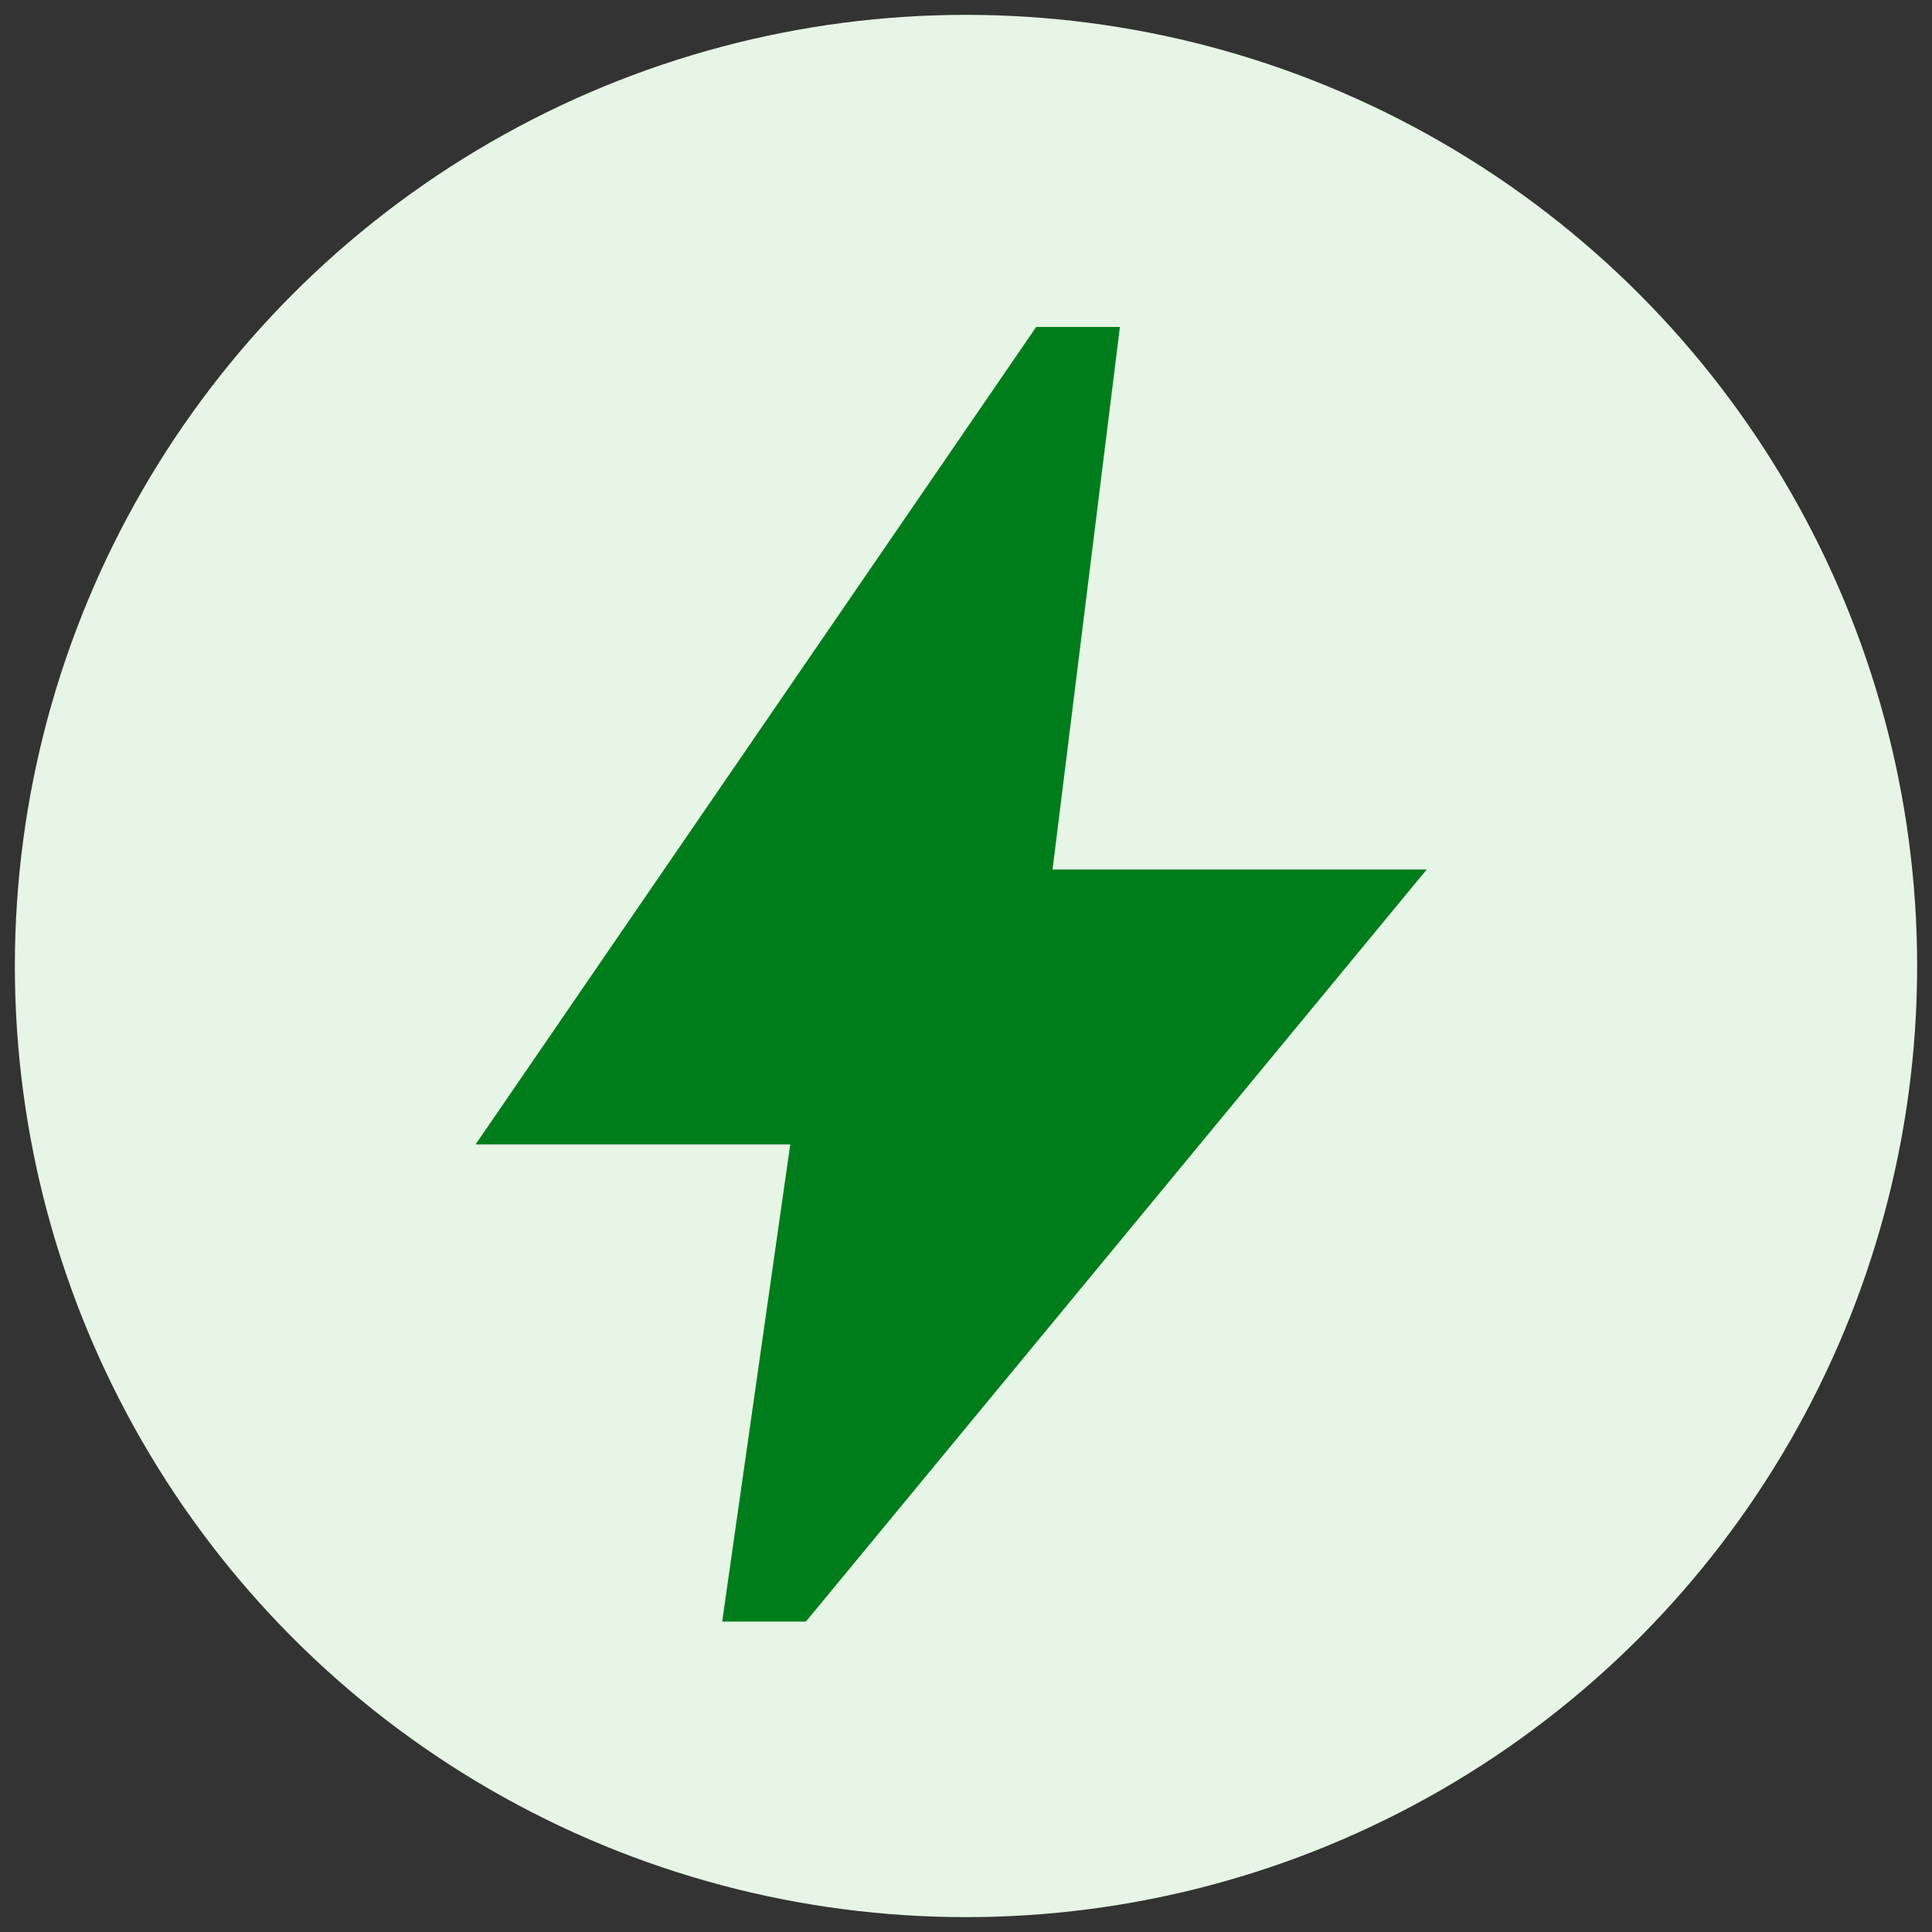
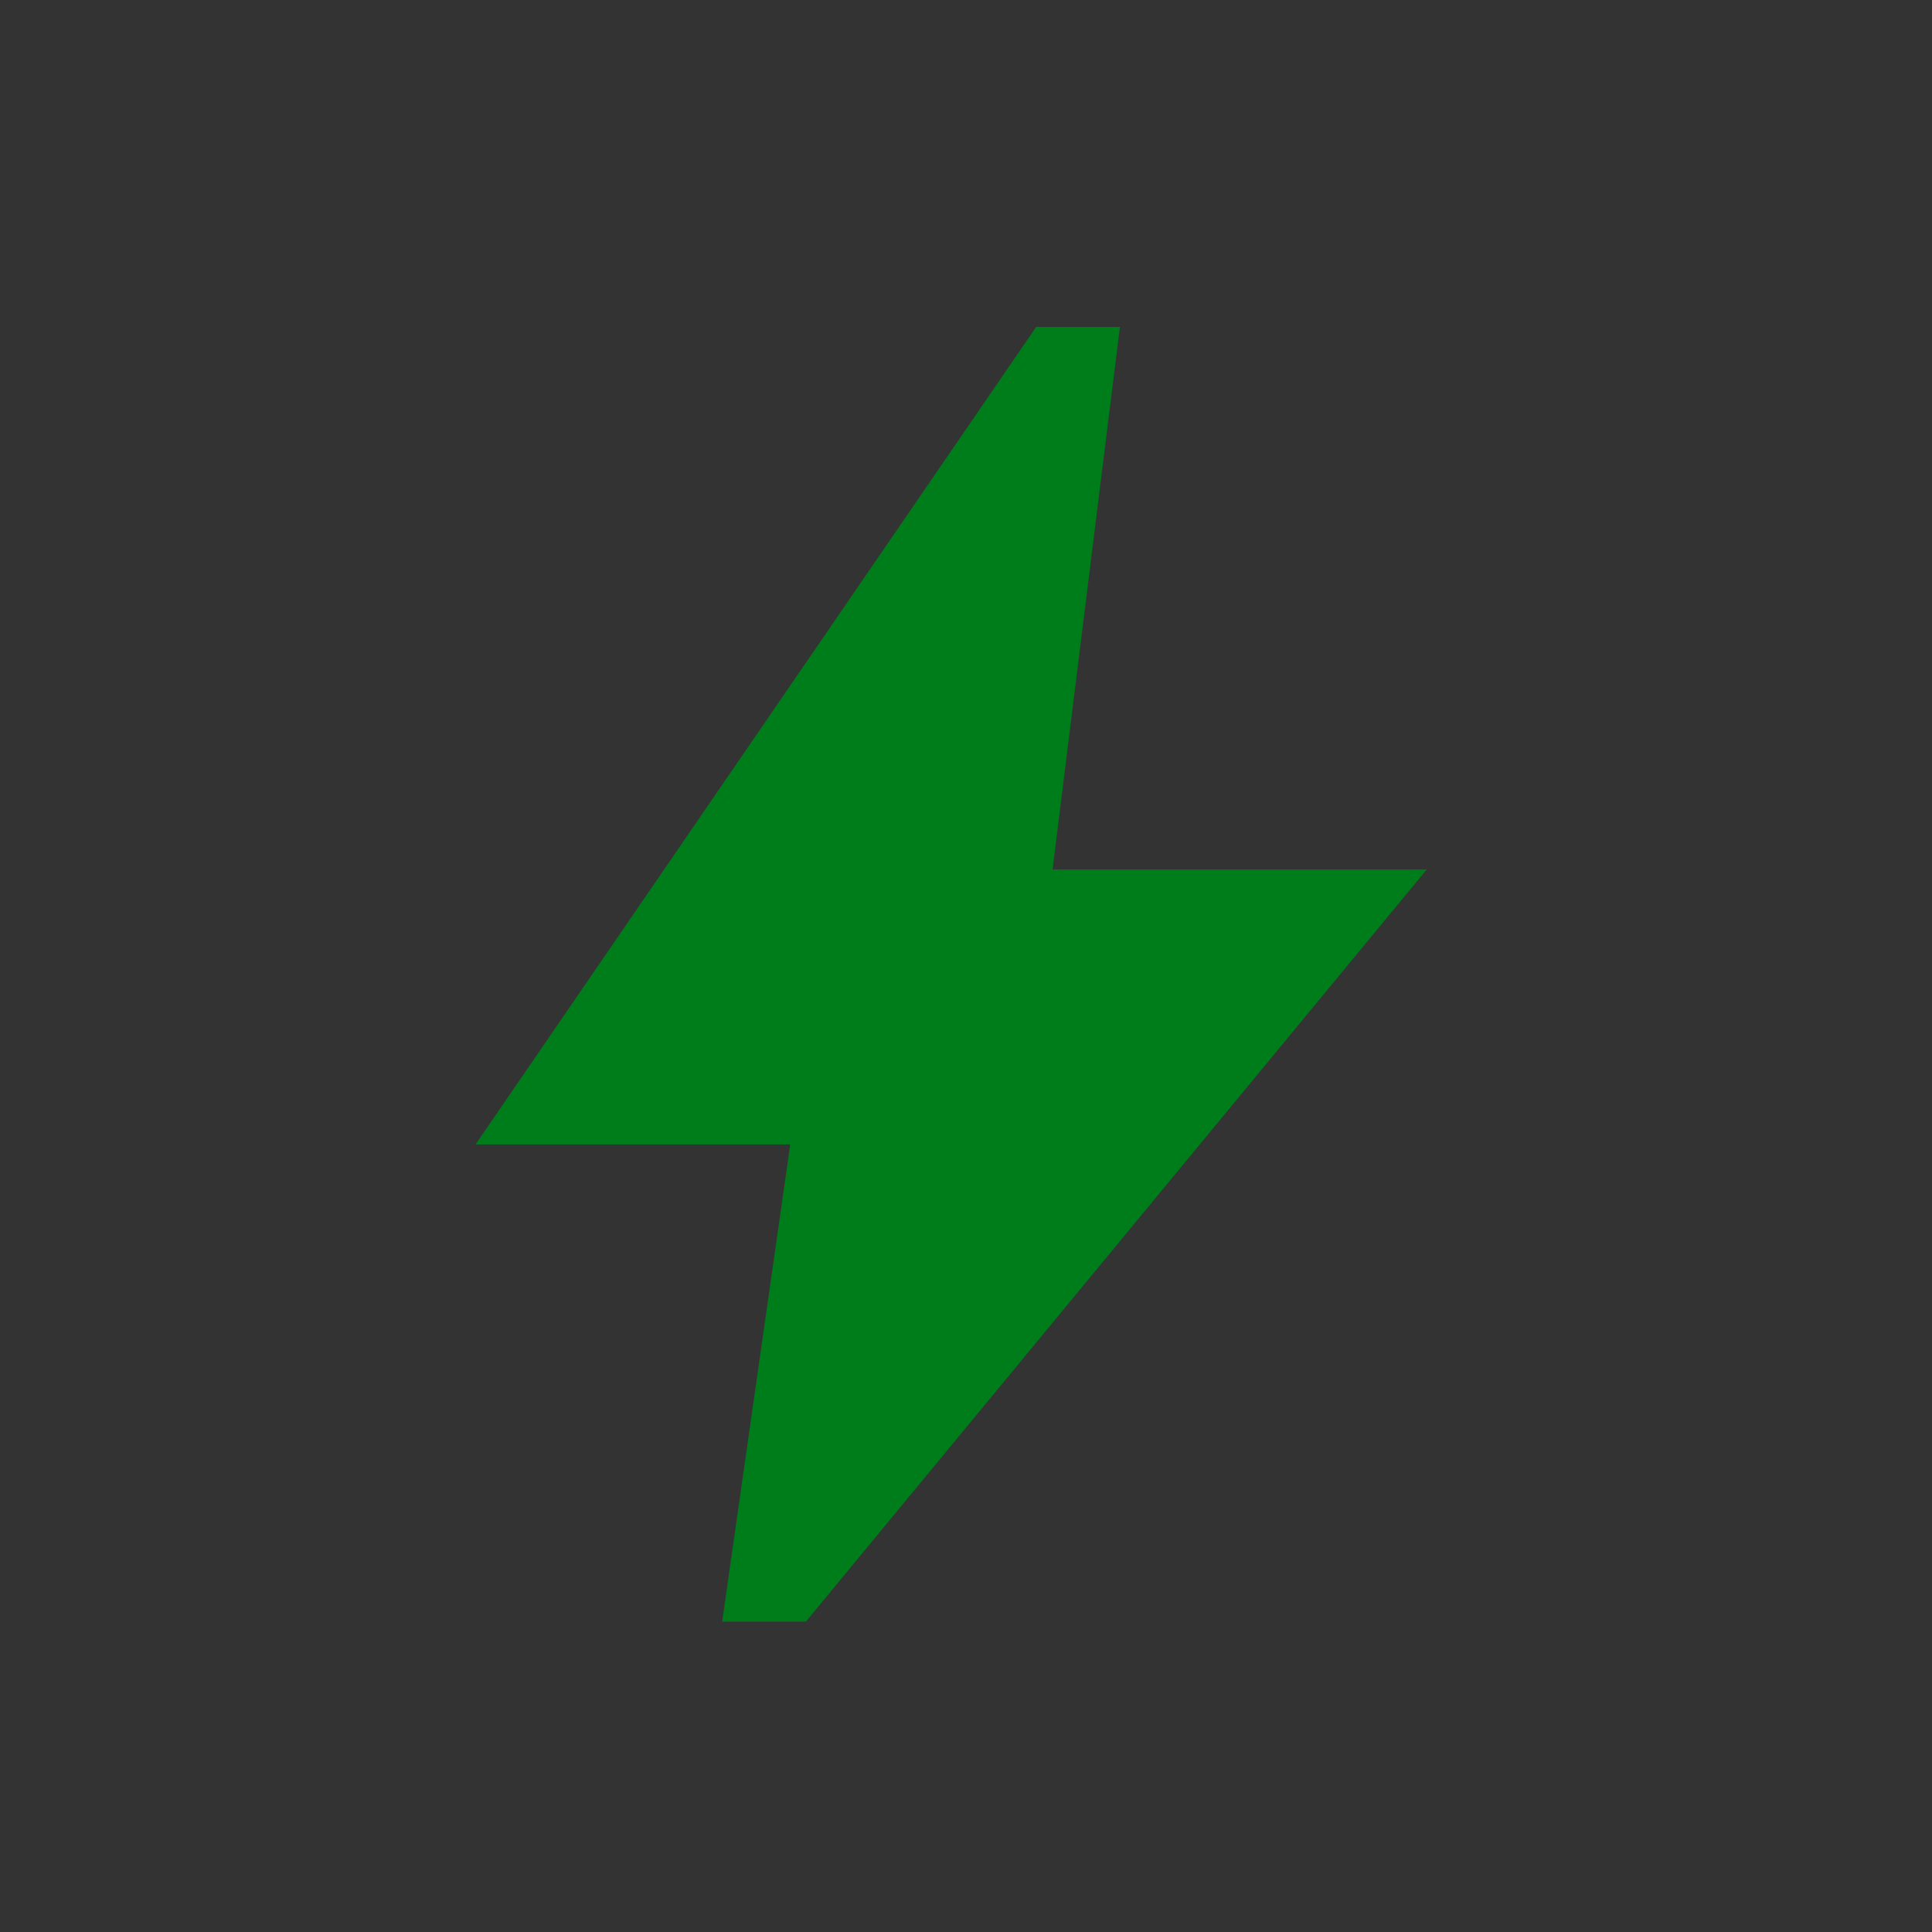
<svg xmlns="http://www.w3.org/2000/svg" width="65" height="65" fill="none">
  <rect width="100%" height="100%" fill="#333333" stroke="none" />
-   <circle cx="32.5" cy="32.5" r="32" fill="#E6F5E5" />
  <path fill="#007D1B" d="m24.297 54.556 2.29-16.053H16L34.861 11h2.817l-2.266 18.254H48L27.114 54.556z" />
</svg>